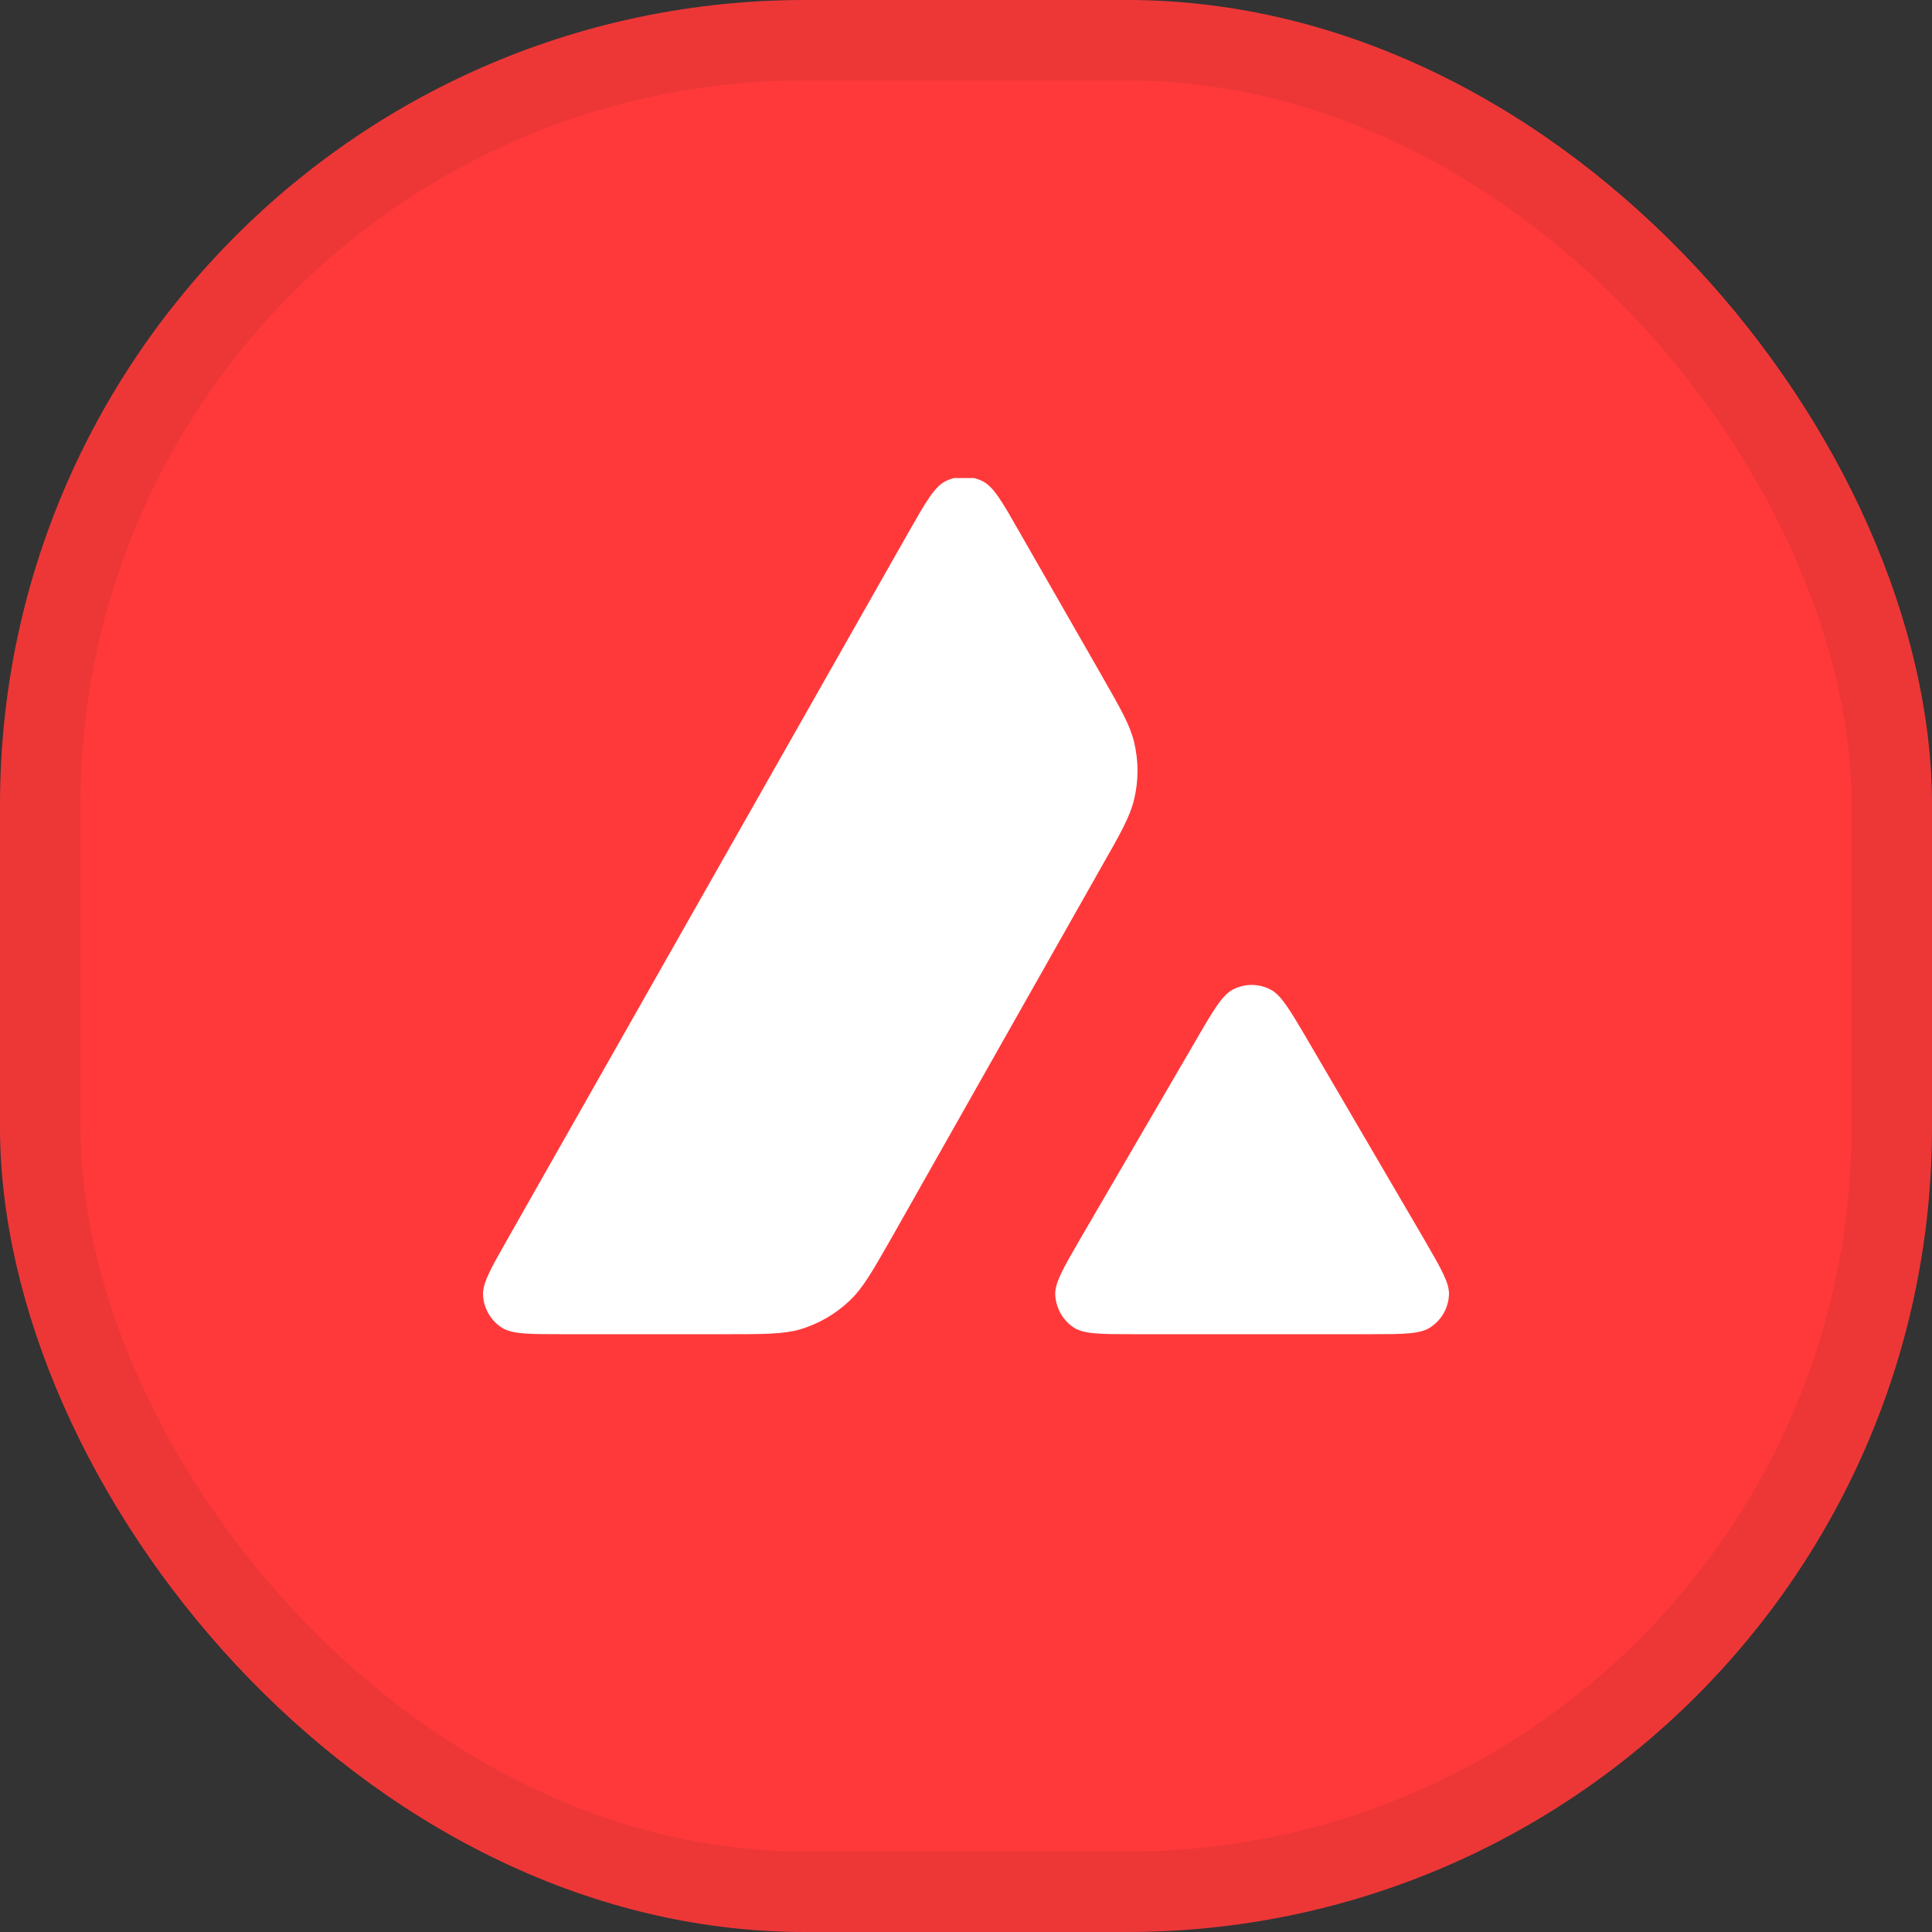
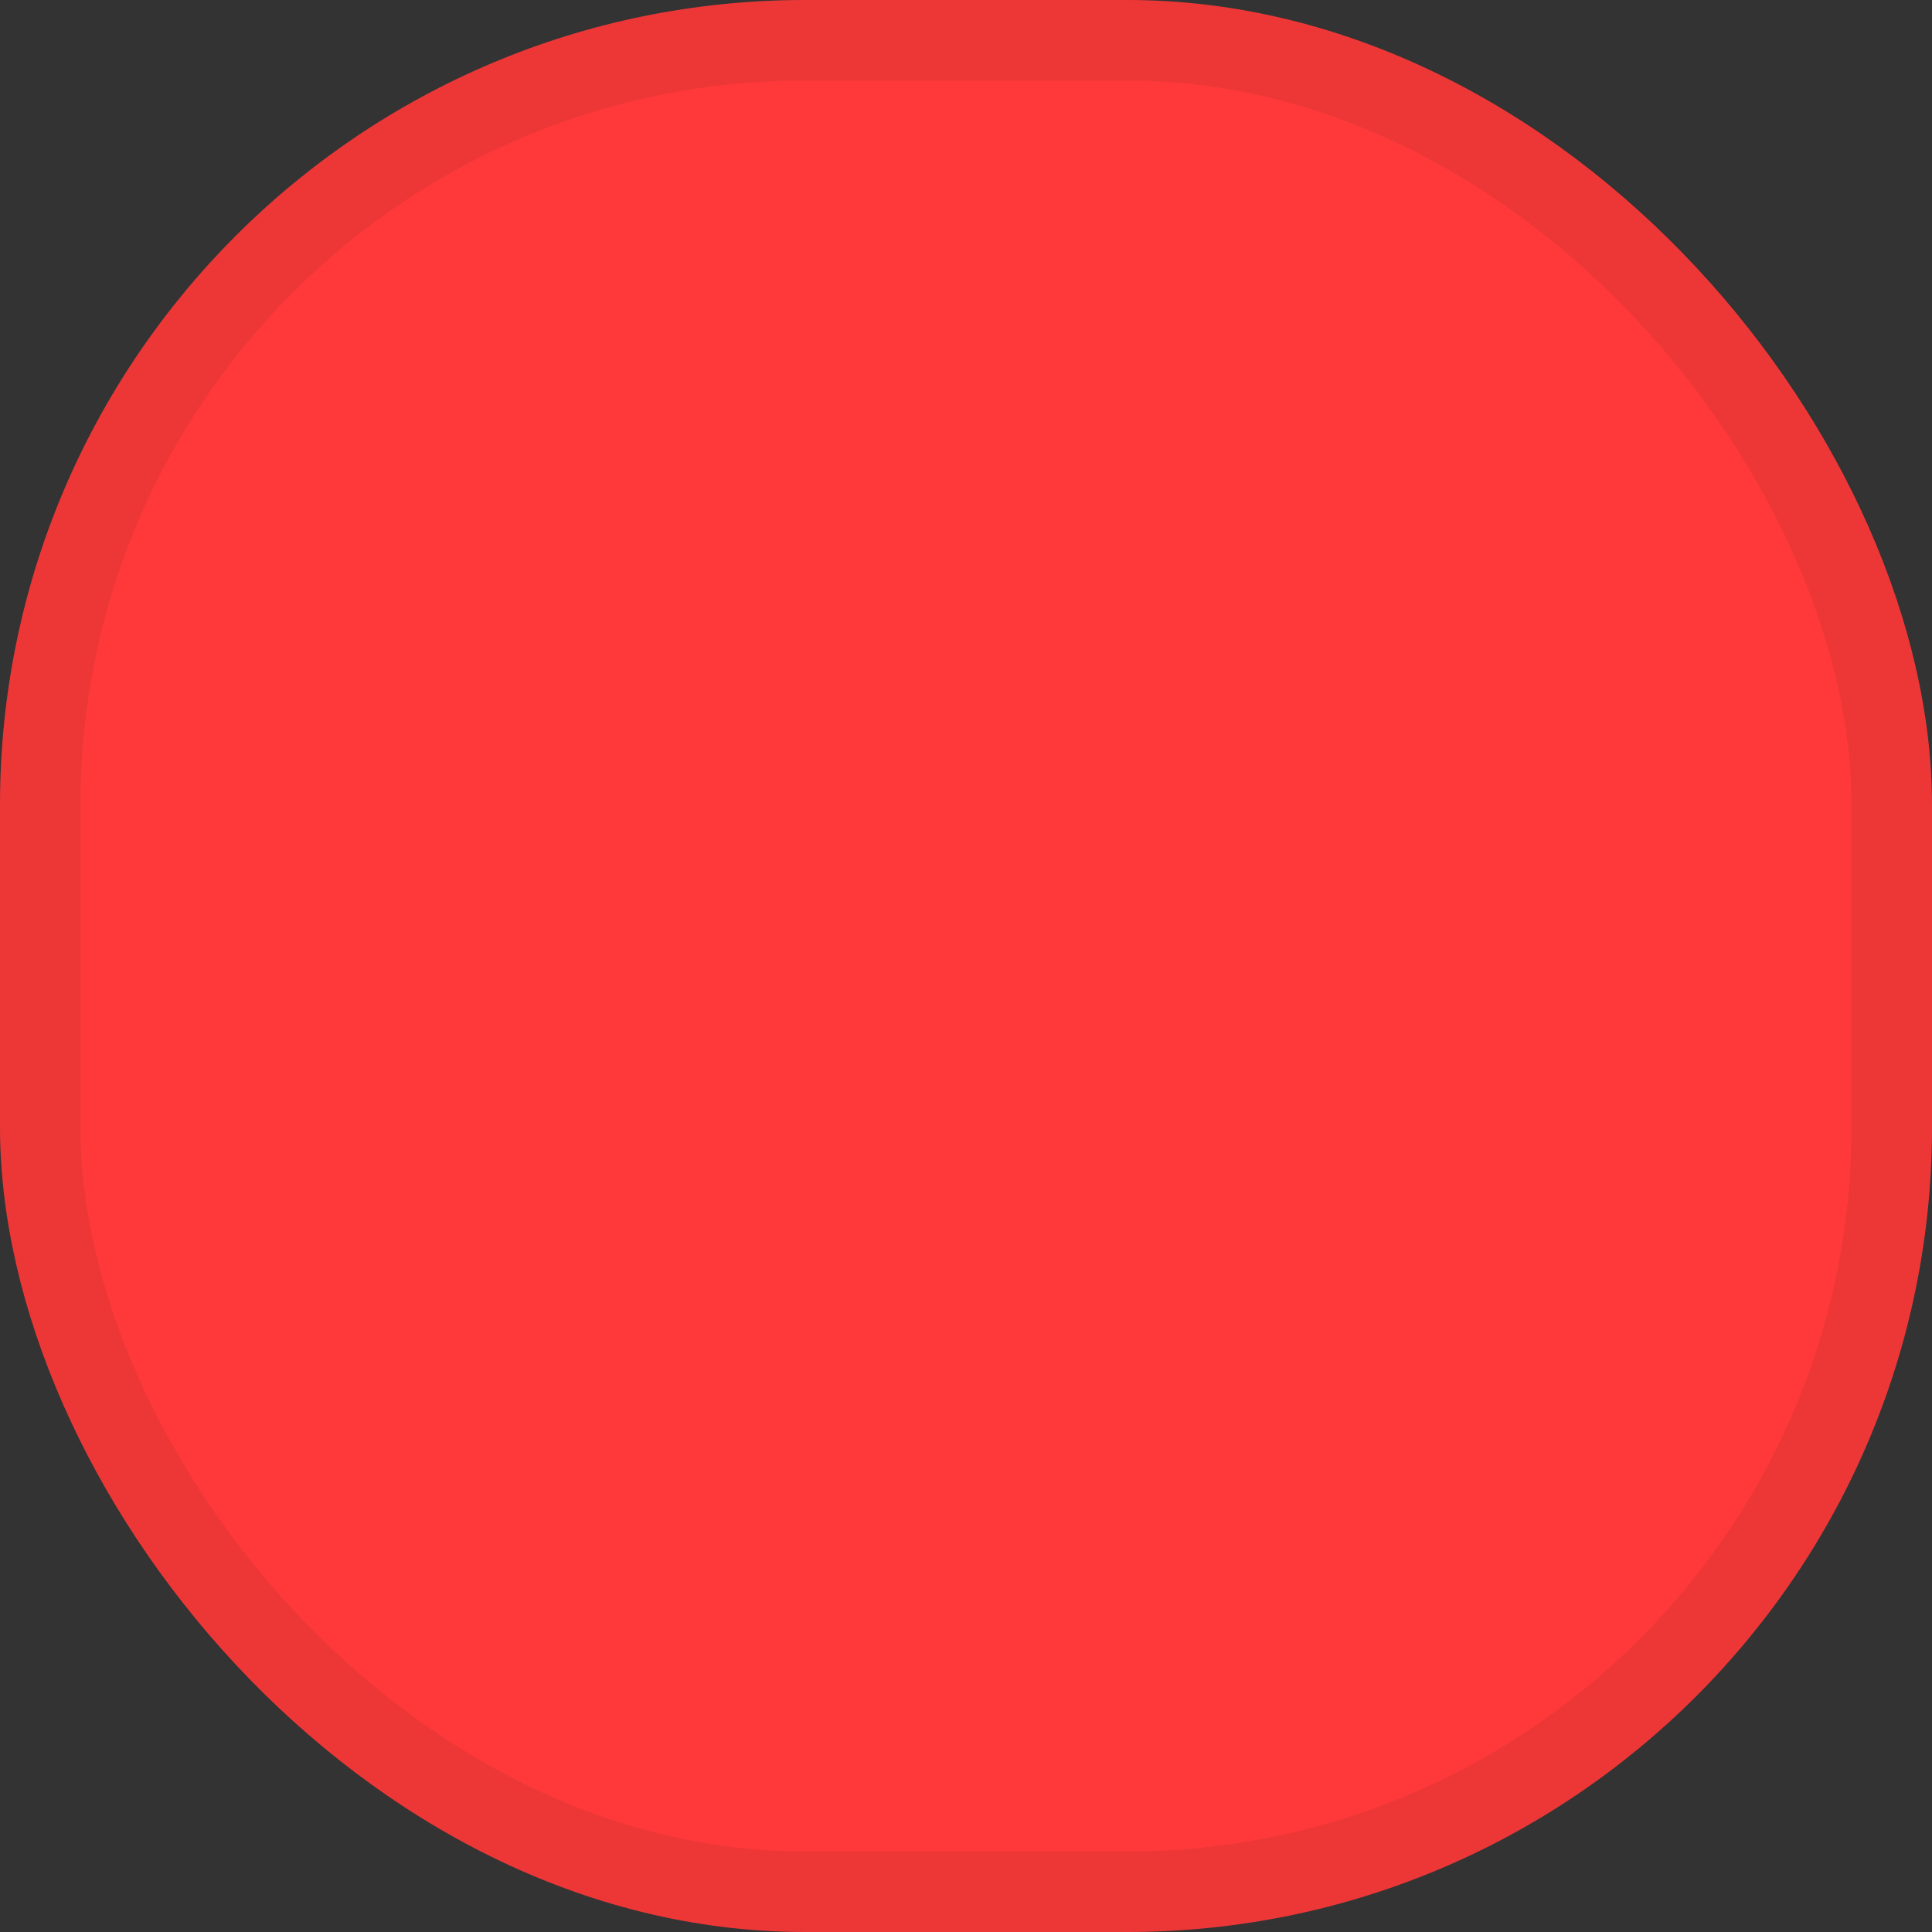
<svg xmlns="http://www.w3.org/2000/svg" width="48" height="48" viewBox="0 0 48 48" fill="none">
  <rect x="0" y="0" width="48" height="48" fill="#333333" stroke="none" />
  <rect width="48" height="48" rx="20" fill="#FF393A" />
-   <path fill-rule="evenodd" clip-rule="evenodd" d="M13.988 33.148H18.023C18.974 33.148 19.449 33.148 19.873 33.03C20.337 32.892 20.761 32.647 21.114 32.31C21.438 32.001 21.671 31.593 22.132 30.786L22.132 30.786L22.146 30.762L27.38 21.51C27.844 20.698 28.074 20.289 28.177 19.86C28.289 19.395 28.289 18.905 28.177 18.44C28.075 18.014 27.843 17.609 27.385 16.809L27.385 16.808L27.375 16.79L25.326 13.214C24.902 12.469 24.688 12.096 24.417 11.958C24.348 11.922 24.275 11.896 24.201 11.877H23.703C23.629 11.896 23.556 11.922 23.487 11.958C23.216 12.096 23.002 12.469 22.578 13.214L12.614 30.777C12.195 31.513 11.986 31.881 12.001 32.182C12.021 32.509 12.19 32.805 12.466 32.984C12.721 33.148 13.14 33.148 13.988 33.148H13.988ZM33.997 33.148H28.214C27.361 33.148 26.932 33.148 26.682 32.985C26.406 32.806 26.238 32.504 26.217 32.178C26.202 31.878 26.413 31.514 26.835 30.785L26.835 30.785L26.845 30.768L29.731 25.813C30.155 25.082 30.37 24.72 30.636 24.582C30.927 24.433 31.269 24.433 31.56 24.582C31.824 24.716 32.029 25.064 32.437 25.752L32.469 25.808L35.366 30.762L35.408 30.835C35.809 31.527 36.014 31.881 35.999 32.172C35.984 32.499 35.81 32.801 35.534 32.98C35.279 33.148 34.85 33.148 33.997 33.148Z" fill="white" />
  <rect x="1" y="1" width="46" height="46" rx="19" stroke="#1E1E1F" stroke-opacity="0.08" stroke-width="2" />
</svg>